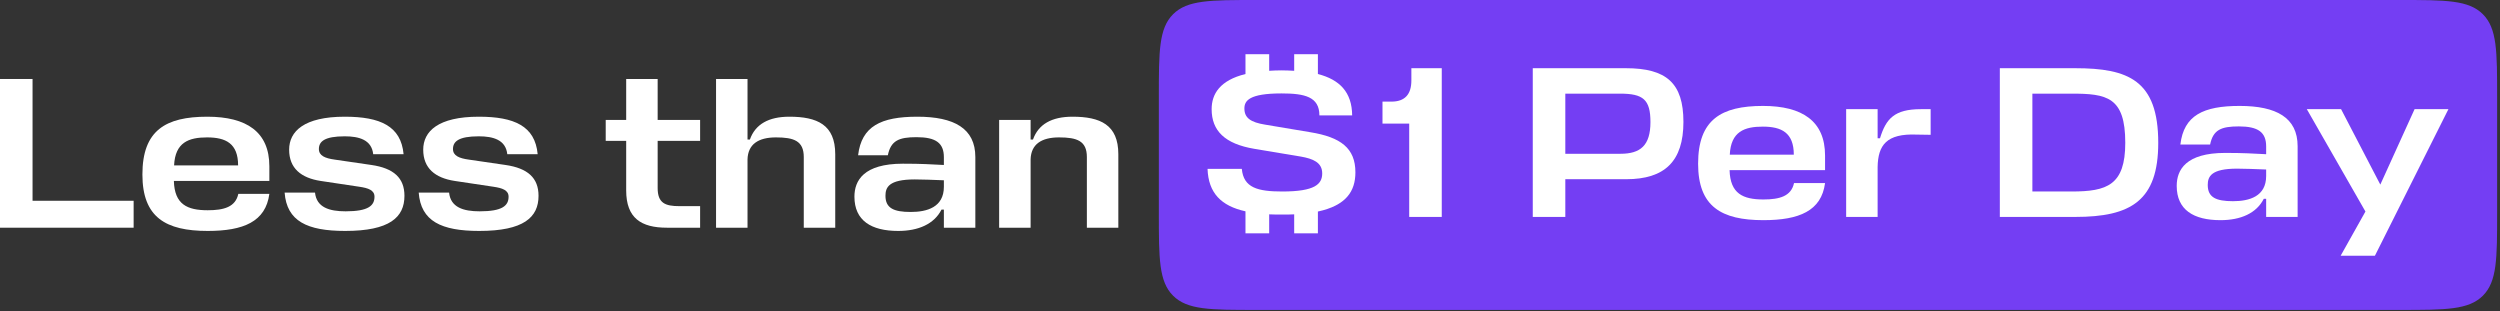
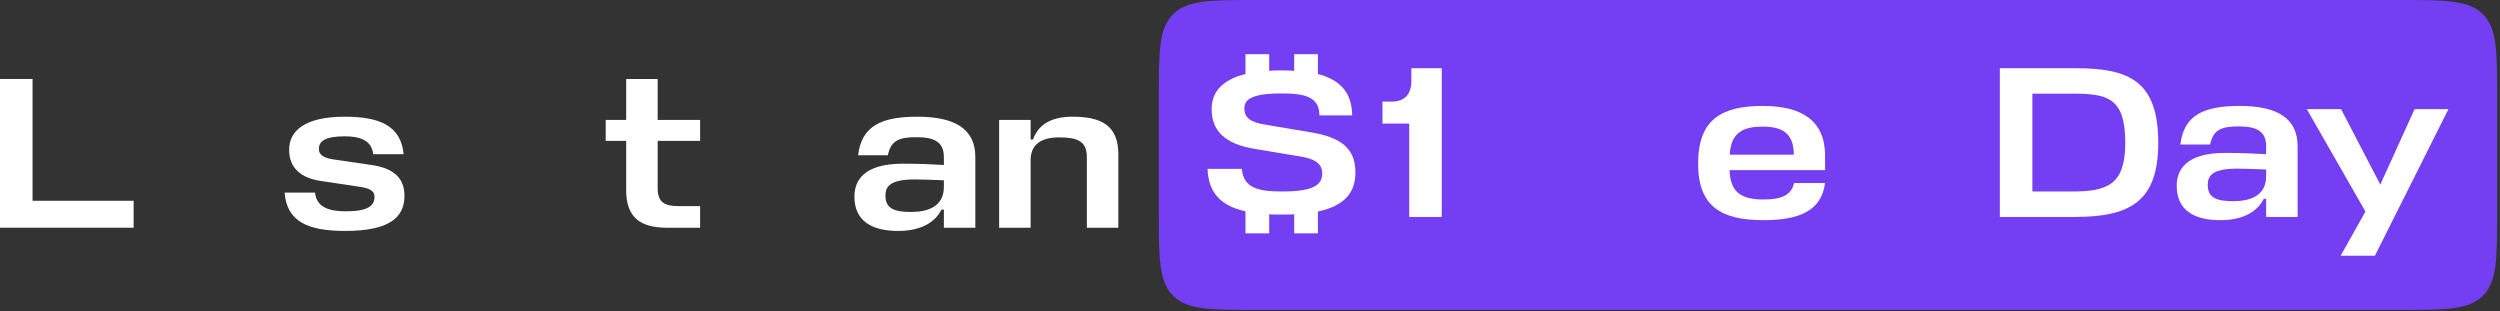
<svg xmlns="http://www.w3.org/2000/svg" fill="none" height="100%" overflow="visible" preserveAspectRatio="none" style="display: block;" viewBox="0 0 418 52" width="100%">
  <rect x="0" y="0" width="418" height="52" fill="#333333" stroke="none" />
  <g id="Frame 2087328632">
    <g id="Less than">
      <path d="M181.724 38.072V26.252C181.724 23.549 180.066 22.973 177.075 22.973C174.12 22.973 172.39 24.126 172.318 26.648V38.072H167.056V20.053H172.318V23.333H172.714C173.615 20.774 175.849 19.513 179.309 19.513C183.958 19.513 186.985 20.846 186.985 25.784V38.072H181.724Z" fill="white" id="Vector" />
      <path d="M150.176 38.613C145.671 38.613 142.86 36.883 142.86 32.883C142.86 30.216 144.374 27.369 150.969 27.369C154.14 27.369 155.582 27.477 157.816 27.585V26.288C157.816 23.91 156.483 22.936 153.239 22.936C150.284 22.936 148.951 23.513 148.446 25.964H143.473C144.05 21.099 147.293 19.513 153.383 19.513C159.51 19.513 163.077 21.459 163.077 26.252V38.072H157.816V35.045H157.419C156.194 37.459 153.564 38.613 150.176 38.613ZM152.266 35.441C155.005 35.441 157.816 34.649 157.816 31.225V30.144C155.942 30.072 154.284 30 152.951 30C148.59 30 148.05 31.333 148.05 32.739C148.05 34.793 149.419 35.441 152.266 35.441Z" fill="white" id="Vector_2" />
-       <path d="M134.39 38.072V26.252C134.39 23.549 132.733 22.973 129.742 22.973C126.787 22.973 125.057 24.126 124.985 26.648V38.072H119.723V13.206H124.985V23.333H125.381C126.282 20.774 128.516 19.513 131.976 19.513C136.625 19.513 139.652 20.846 139.652 25.783V38.072H134.39Z" fill="white" id="Vector_3" />
      <path d="M117.059 34.468V38.072H111.51C107.221 38.072 104.698 36.486 104.698 31.838V23.549H101.275V20.053H104.698V13.206H109.96V20.053H117.059V23.549H109.96V31.441C109.96 33.964 111.221 34.468 113.6 34.468H117.059Z" fill="white" id="Vector_4" />
-       <path d="M80.061 22.792C76.673 22.792 75.737 23.657 75.737 24.919C75.737 26.036 76.782 26.468 78.367 26.684L84.53 27.585C88.241 28.126 90.043 29.748 90.043 32.739C90.043 36.342 87.557 38.613 80.133 38.613C73.79 38.613 70.367 36.991 70.007 32.198H75.088C75.34 34.685 77.502 35.333 80.205 35.333C83.989 35.333 85.034 34.396 85.034 32.883C85.034 31.802 83.989 31.441 82.511 31.225L76.025 30.252C72.745 29.748 70.763 28.126 70.763 25.027C70.763 21.963 73.25 19.513 80.061 19.513C85.971 19.513 89.467 21.063 89.899 25.784H84.818C84.566 23.369 82.439 22.792 80.061 22.792Z" fill="white" id="Vector_5" />
      <path d="M57.642 22.792C54.255 22.792 53.318 23.657 53.318 24.919C53.318 26.036 54.363 26.468 55.948 26.684L62.111 27.585C65.822 28.126 67.624 29.748 67.624 32.739C67.624 36.342 65.138 38.613 57.714 38.613C51.371 38.613 47.948 36.991 47.588 32.198H52.669C52.921 34.685 55.083 35.333 57.786 35.333C61.57 35.333 62.615 34.396 62.615 32.883C62.615 31.802 61.57 31.441 60.093 31.225L53.606 30.252C50.326 29.748 48.344 28.126 48.344 25.027C48.344 21.963 50.831 19.513 57.642 19.513C63.552 19.513 67.048 21.063 67.48 25.784H62.399C62.147 23.369 60.02 22.792 57.642 22.792Z" fill="white" id="Vector_6" />
-       <path d="M45.036 27.802V30.252H29.072C29.18 34.18 31.306 35.153 34.73 35.153C37.432 35.153 39.379 34.613 39.847 32.414H45.036C44.424 37.063 40.712 38.613 34.73 38.613C27.703 38.613 23.81 36.342 23.81 29.171C23.81 21.783 27.703 19.513 34.658 19.513C41.252 19.513 45.036 22.072 45.036 27.802ZM34.622 22.973C31.558 22.973 29.288 23.801 29.108 27.657H39.811C39.811 23.982 37.757 22.973 34.622 22.973Z" fill="white" id="Vector_7" />
      <path d="M22.343 33.568V38.072H5.42431e-05V13.206H5.442V33.568H22.343Z" fill="white" id="Vector_8" />
    </g>
    <g id="Frame 2087328631">
      <path d="M193.757 16.254C193.757 8.592 193.757 4.761 196.138 2.38C198.518 0 202.349 0 210.011 0H401.266C408.928 0 412.759 0 415.139 2.38C417.519 4.761 417.519 8.592 417.519 16.254V35.565C417.519 43.227 417.519 47.058 415.139 49.439C412.759 51.819 408.928 51.819 401.266 51.819H210.011C202.349 51.819 198.518 51.819 196.138 49.439C193.757 47.058 193.757 43.227 193.757 35.565V16.254Z" fill="#743EF3" />
      <g id="$1 Per Day">
        <path d="M391.357 42.757L395.501 35.369L385.699 18.252H391.429L397.988 30.865L403.718 18.252H409.376L397.087 42.757H391.357Z" fill="white" id="Vector_9" />
        <path d="M371.261 36.811C366.757 36.811 363.946 35.081 363.946 31.081C363.946 28.414 365.459 25.567 372.054 25.567C375.225 25.567 376.667 25.675 378.901 25.784V24.486C378.901 22.108 377.568 21.135 374.324 21.135C371.369 21.135 370.036 21.711 369.531 24.162H364.558C365.135 19.297 368.378 17.711 374.468 17.711C380.595 17.711 384.163 19.657 384.163 24.45V36.27H378.901V33.243H378.505C377.279 35.658 374.649 36.811 371.261 36.811ZM373.351 33.64C376.09 33.64 378.901 32.847 378.901 29.423V28.342C377.027 28.27 375.369 28.198 374.036 28.198C369.676 28.198 369.135 29.531 369.135 30.937C369.135 32.991 370.504 33.64 373.351 33.64Z" fill="white" id="Vector_10" />
        <path d="M334.372 36.27V11.405H346.985C355.85 11.405 360.859 13.423 360.859 23.873C360.859 33.568 356.283 36.27 346.985 36.27H334.372ZM346.372 32.018C352.282 32.018 355.346 30.973 355.346 23.873C355.346 16.198 352.246 15.657 346.372 15.657H339.814V32.018H346.372Z" fill="white" id="Vector_11" />
-         <path d="M321.182 18.252H322.804V22.54L320.497 22.504C315.38 22.288 314.011 24.306 313.938 27.91V36.27H308.677V18.252H313.938V23.117H314.335C315.344 19.837 316.749 18.252 321.182 18.252Z" fill="white" id="Vector_12" />
        <path d="M305.149 26V28.45H289.185C289.293 32.378 291.419 33.351 294.843 33.351C297.545 33.351 299.491 32.811 299.96 30.613H305.149C304.537 35.261 300.825 36.811 294.843 36.811C287.815 36.811 283.923 34.541 283.923 27.369C283.923 19.982 287.815 17.711 294.771 17.711C301.365 17.711 305.149 20.27 305.149 26ZM294.735 21.171C291.671 21.171 289.401 22 289.221 25.856H299.924C299.924 22.18 297.87 21.171 294.735 21.171Z" fill="white" id="Vector_13" />
-         <path d="M281.469 20.378C281.469 26.973 278.334 29.964 271.919 29.964H261.721V36.27H256.279V11.405H271.847C278.622 11.405 281.469 13.891 281.469 20.378ZM270.874 15.657H261.721V25.711H270.946C274.262 25.711 275.956 24.342 275.956 20.414C275.956 16.63 274.73 15.657 270.874 15.657Z" fill="white" id="Vector_14" />
        <path d="M241.062 11.405V36.27H235.62V20.666H231.152V16.99H232.665C234.9 16.99 235.981 15.765 235.981 13.459V11.405H241.062Z" fill="white" id="Vector_15" />
        <path d="M220.352 39.009H216.388V35.838C215.775 35.874 215.127 35.874 214.442 35.874C213.649 35.874 212.892 35.874 212.208 35.838V39.009H208.244V35.333C204.171 34.432 202.045 32.27 201.901 28.234H207.631C207.919 31.405 210.298 32.018 214.406 32.018C219.848 32.018 221.073 30.793 221.073 28.991C221.073 27.153 219.523 26.54 217.505 26.18L209.721 24.883C204.784 24.054 202.586 21.855 202.586 18.252C202.586 15.693 203.991 13.423 208.244 12.377V9.062H212.208V11.837C212.82 11.801 213.505 11.765 214.226 11.765C214.983 11.765 215.703 11.801 216.388 11.837V9.062H220.352V12.377C223.992 13.315 226.046 15.405 226.082 19.297H220.604C220.604 16.162 218.118 15.621 214.262 15.621C208.856 15.621 208.063 16.846 208.063 18.143C208.063 19.693 209.072 20.45 211.559 20.846L219.091 22.108C224.172 22.936 226.623 24.774 226.623 28.811C226.623 32.018 225.037 34.36 220.352 35.369V39.009Z" fill="white" id="Vector_16" />
      </g>
    </g>
  </g>
</svg>